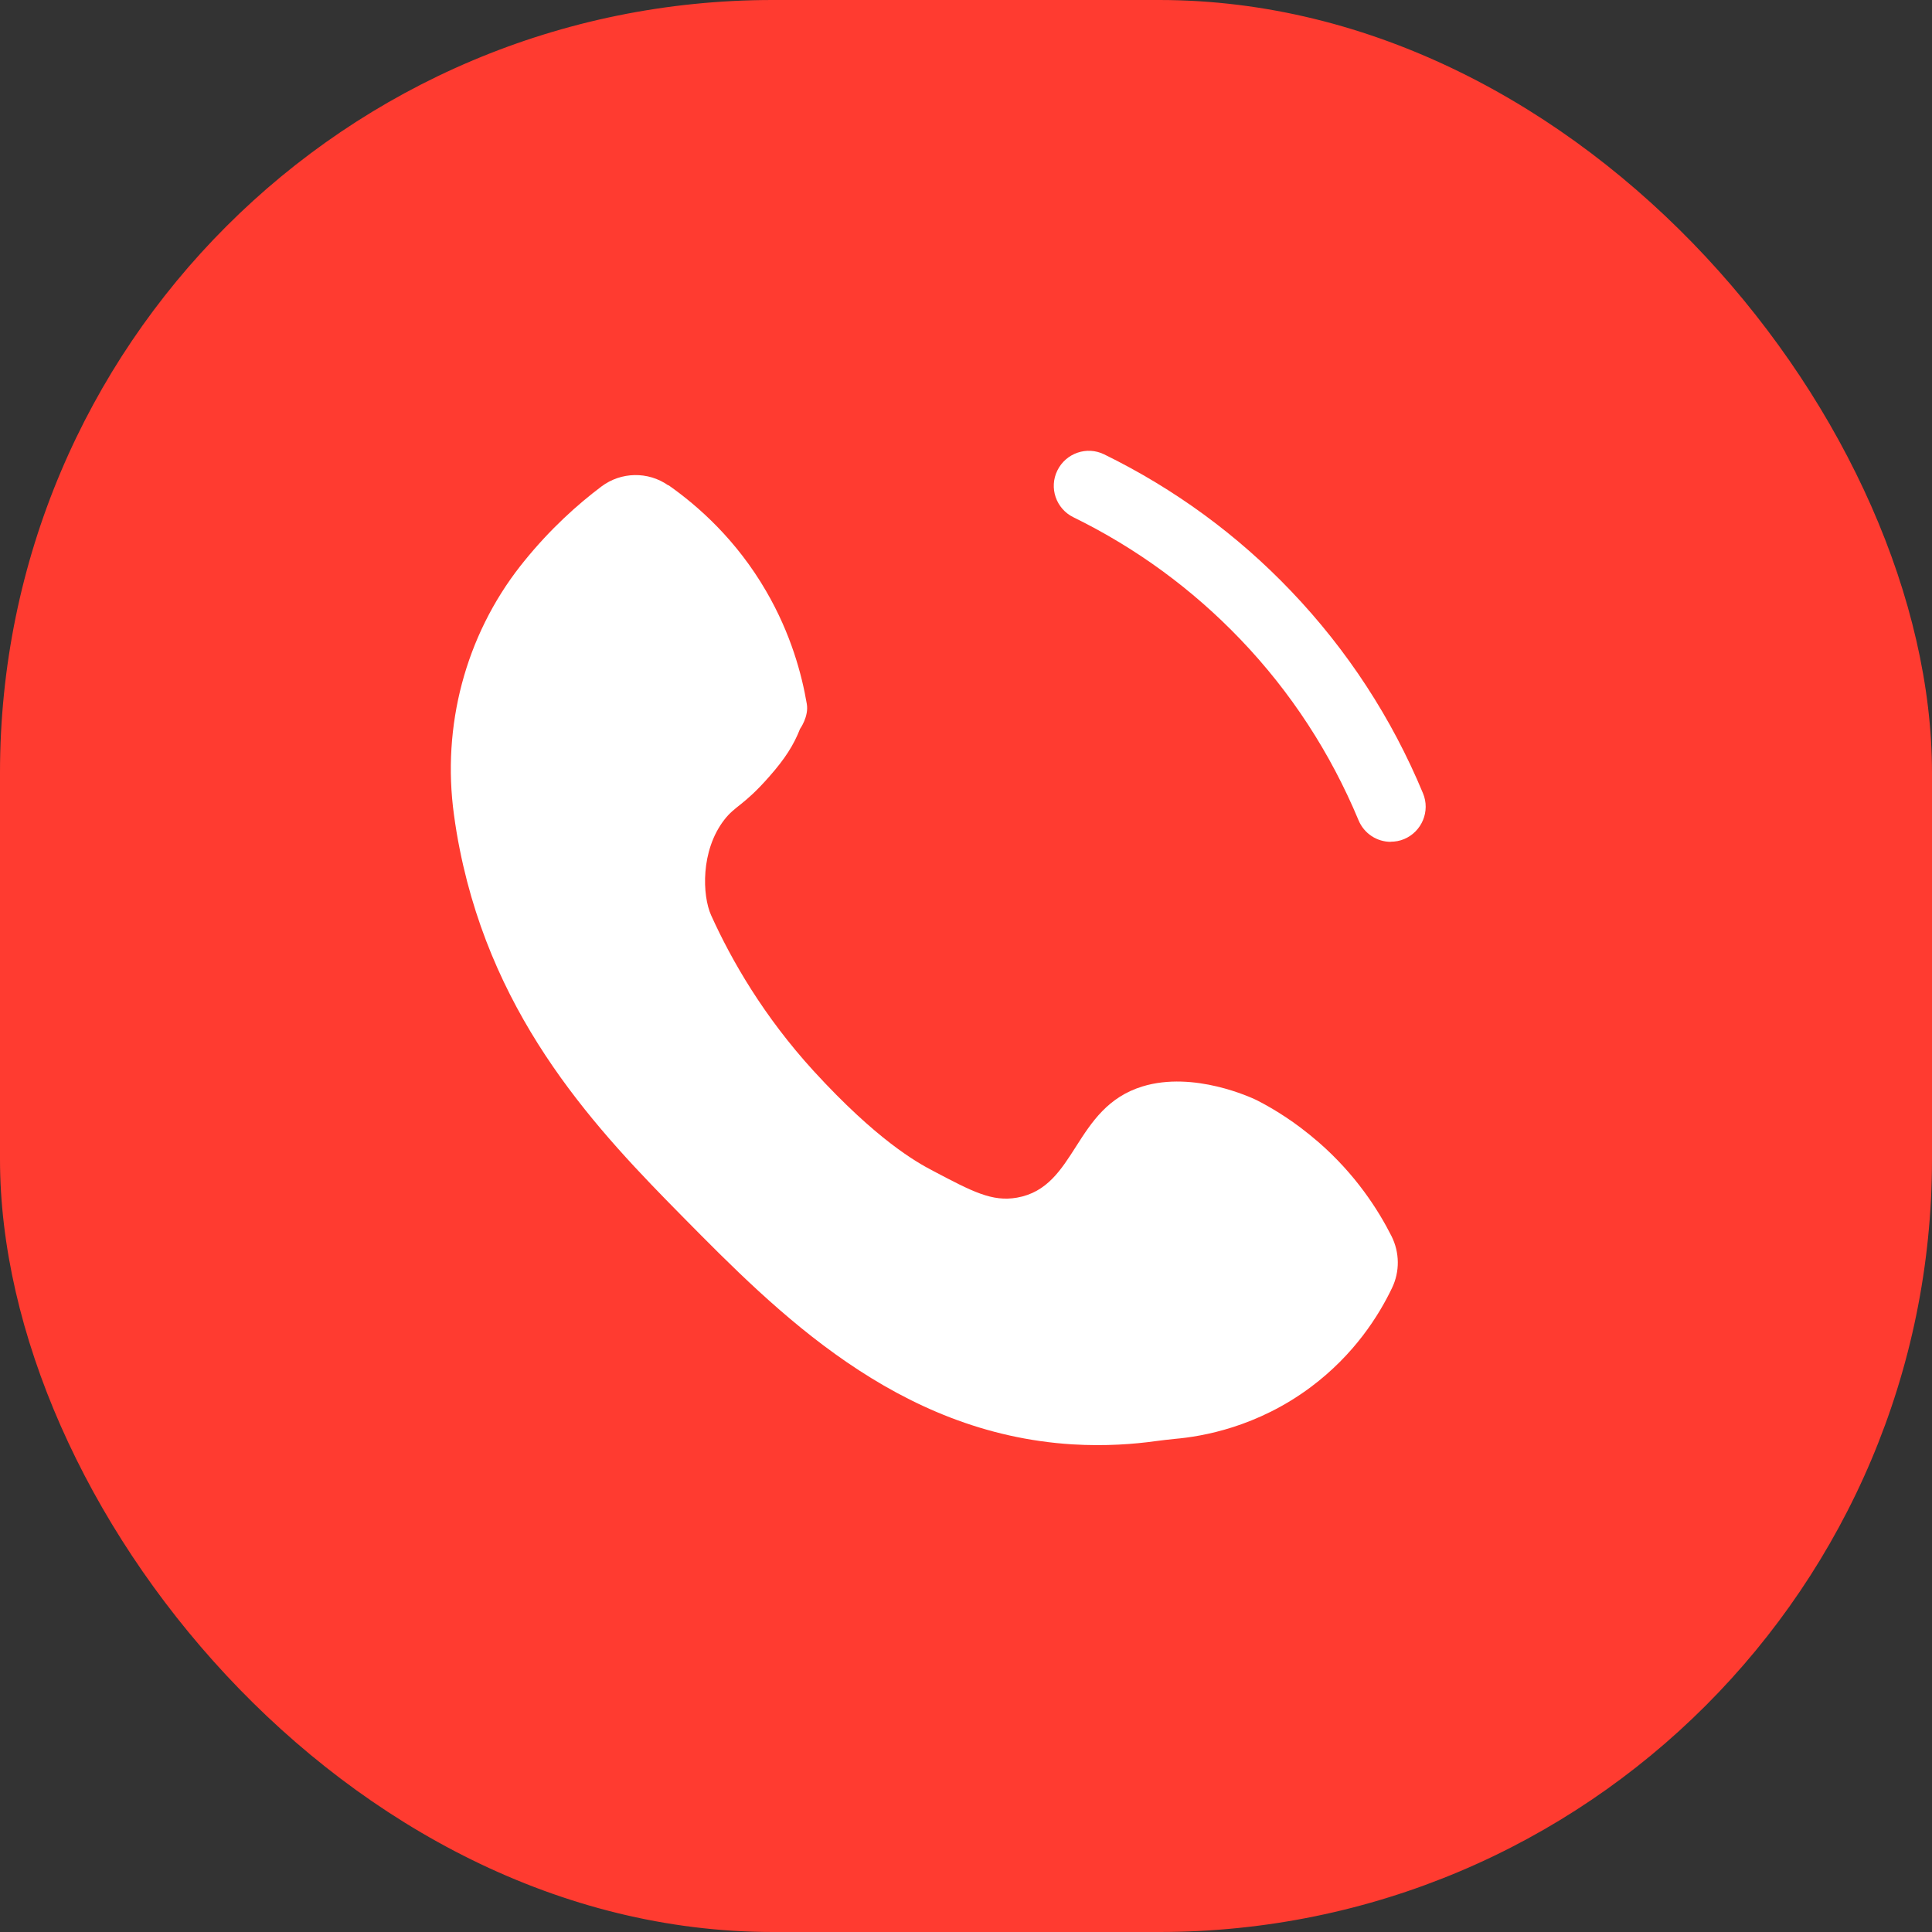
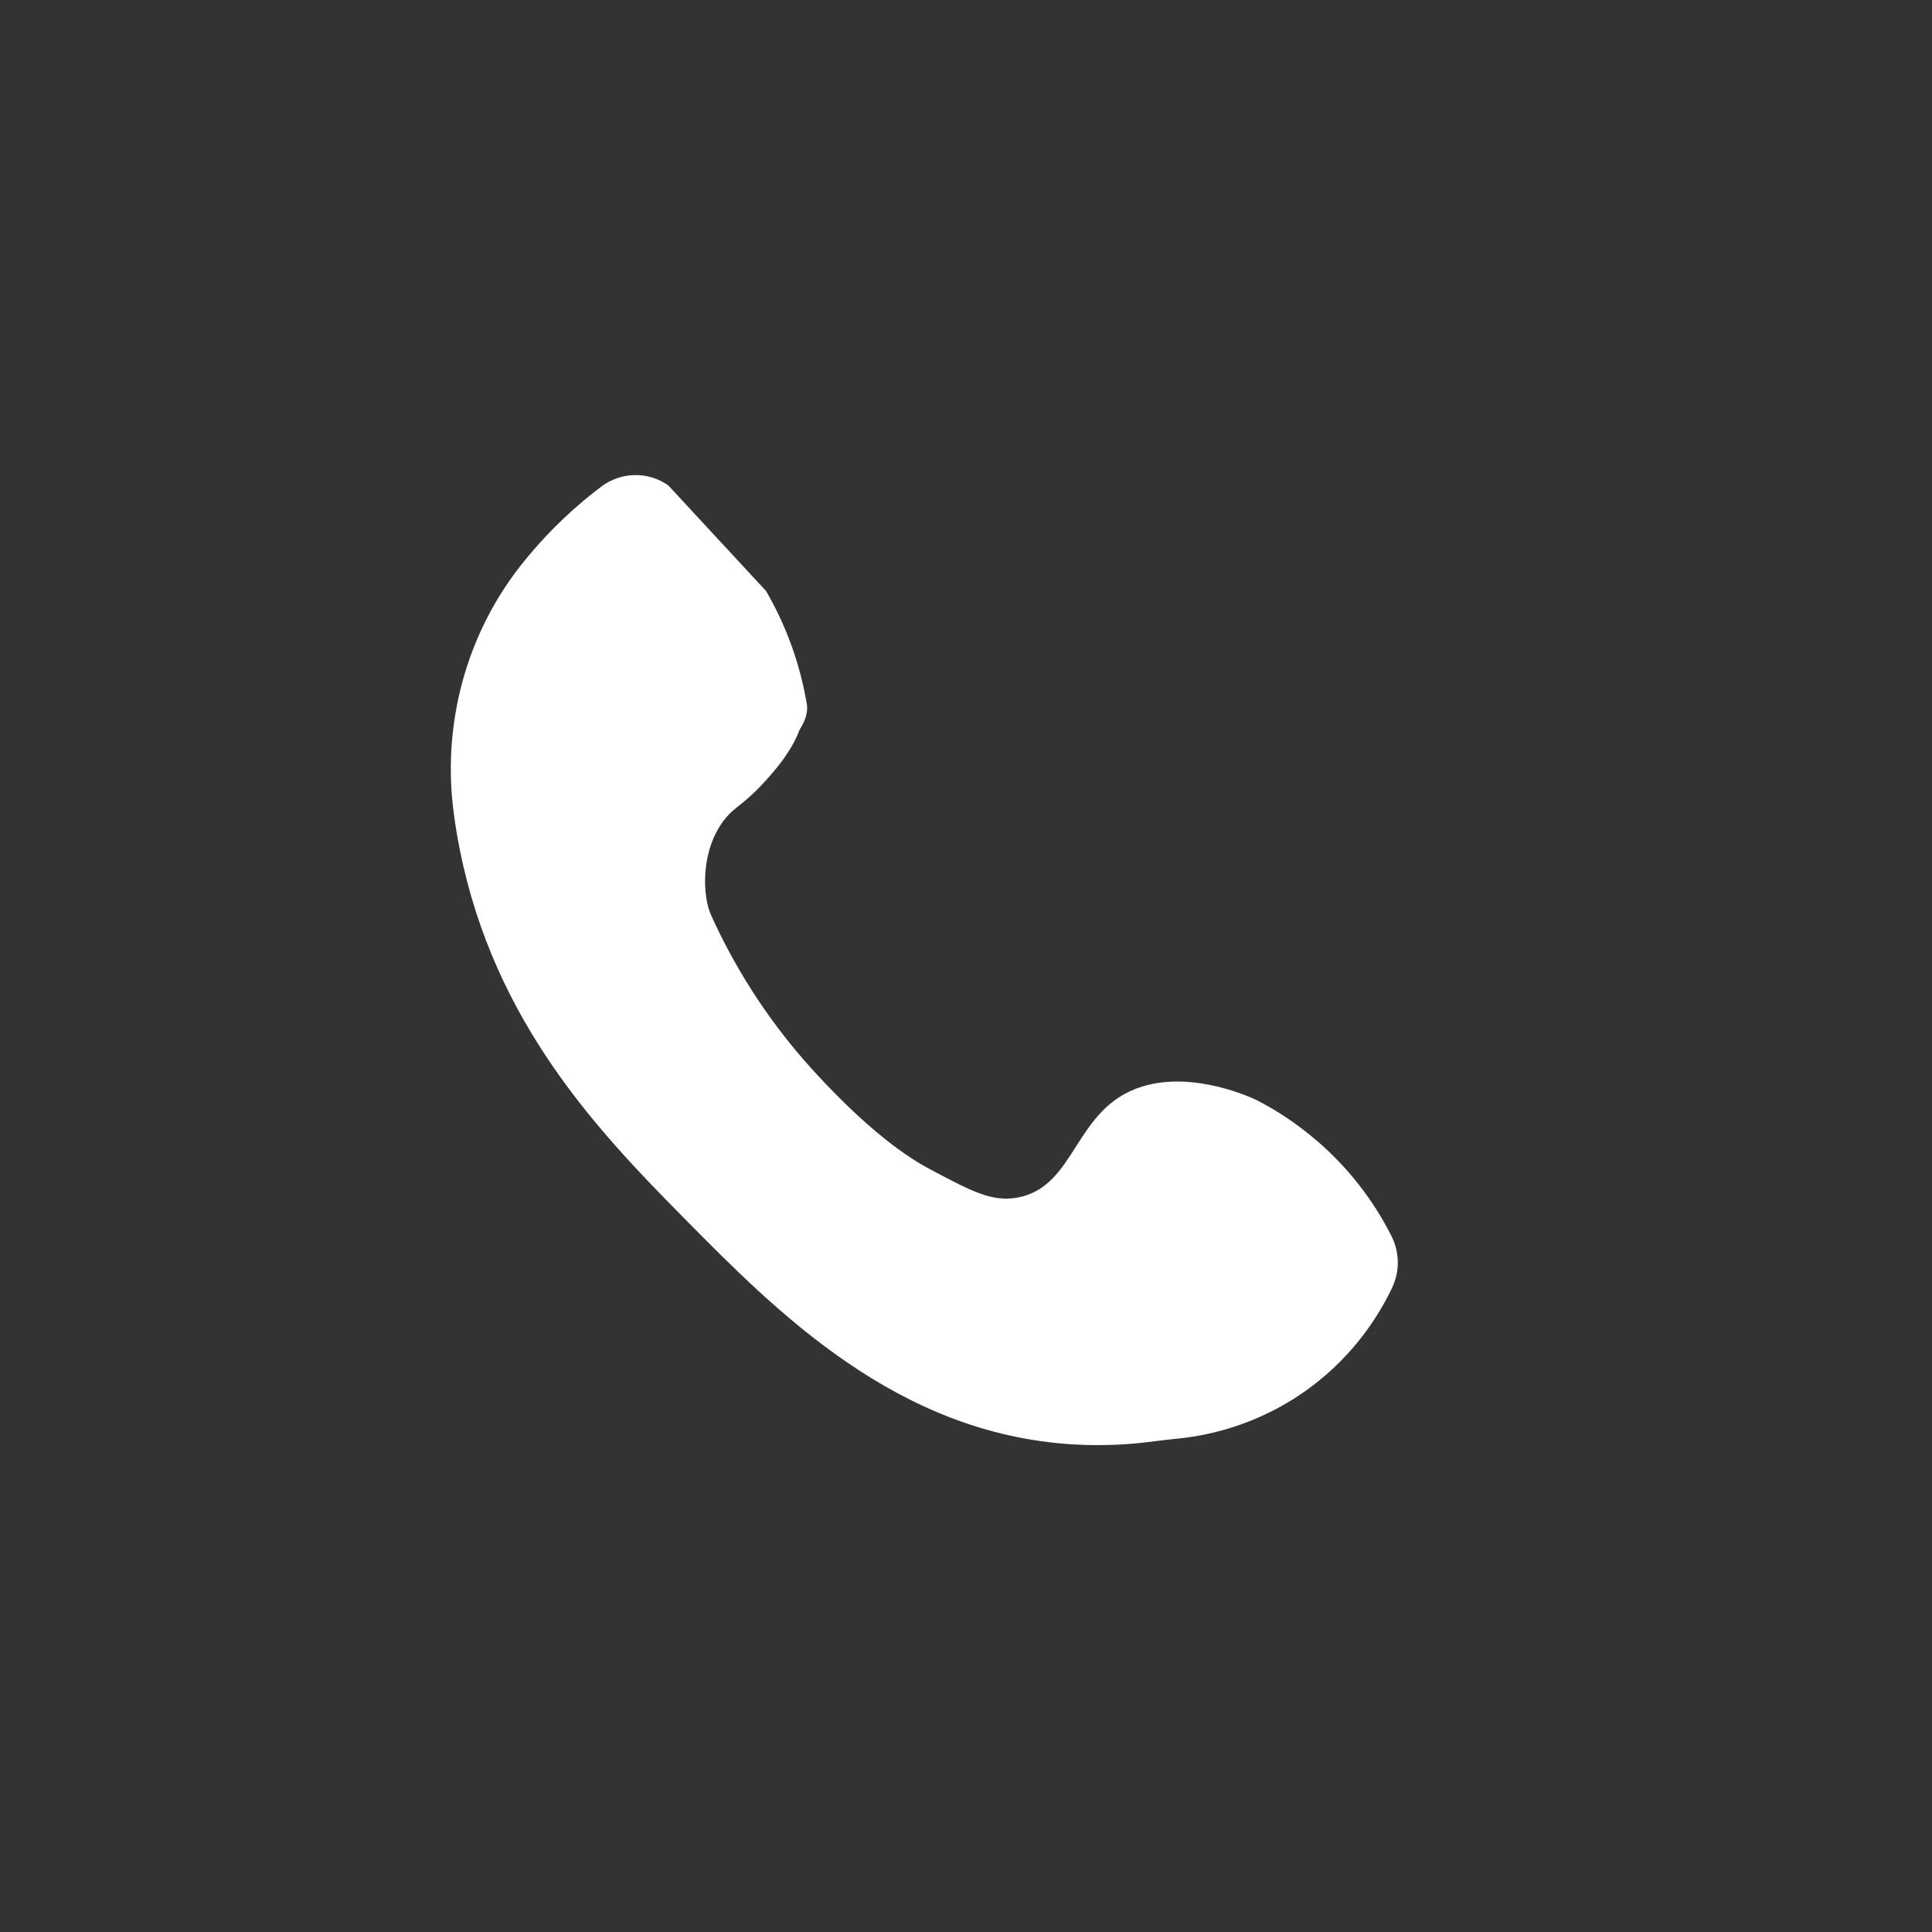
<svg xmlns="http://www.w3.org/2000/svg" width="30" height="30" viewBox="0 0 30 30" fill="none">
  <rect x="0" y="0" width="30" height="30" fill="#333333" stroke="none" />
-   <rect width="30" height="30" rx="12" fill="#FF3B30" />
-   <path d="M10.376 7.536C10.063 7.317 9.644 7.325 9.338 7.555C8.966 7.835 8.546 8.212 8.141 8.712C8.12 8.737 8.102 8.762 8.081 8.787C7.225 9.879 6.86 11.277 7.049 12.651C7.073 12.827 7.102 13.008 7.14 13.194C7.679 15.889 9.304 17.579 10.607 18.9C12.064 20.376 13.92 22.258 16.652 22.428C17.169 22.459 17.612 22.424 17.942 22.378C18.042 22.364 18.141 22.354 18.241 22.343C18.672 22.306 19.522 22.159 20.353 21.539C21.031 21.033 21.411 20.427 21.616 19.998C21.738 19.743 21.734 19.449 21.608 19.196C21.4 18.784 21.05 18.238 20.478 17.739C20.382 17.656 20.287 17.579 20.194 17.509C19.879 17.272 19.601 17.127 19.505 17.079C19.439 17.048 18.541 16.625 17.741 16.87C16.667 17.198 16.725 18.433 15.792 18.597C15.406 18.665 15.1 18.504 14.486 18.18C14.229 18.046 13.615 17.701 12.634 16.63C11.859 15.781 11.361 14.917 11.042 14.212C10.905 13.907 10.876 13.211 11.245 12.732C11.415 12.51 11.548 12.512 11.944 12.06C12.188 11.784 12.325 11.569 12.423 11.318C12.423 11.318 12.562 11.125 12.528 10.93C12.45 10.472 12.282 9.842 11.896 9.178C11.436 8.386 10.847 7.862 10.38 7.534L10.376 7.536Z" fill="white" />
-   <path d="M21.596 13.072C21.383 13.072 21.182 12.946 21.095 12.736C20.659 11.691 20.046 10.748 19.264 9.931C18.515 9.148 17.642 8.509 16.668 8.032C16.398 7.9 16.286 7.574 16.419 7.305C16.552 7.035 16.877 6.923 17.147 7.056C18.238 7.591 19.214 8.304 20.05 9.181C20.922 10.095 21.611 11.15 22.096 12.318C22.212 12.595 22.079 12.913 21.804 13.029C21.735 13.058 21.665 13.07 21.594 13.07L21.596 13.072Z" fill="white" />
+   <path d="M10.376 7.536C10.063 7.317 9.644 7.325 9.338 7.555C8.966 7.835 8.546 8.212 8.141 8.712C8.12 8.737 8.102 8.762 8.081 8.787C7.225 9.879 6.86 11.277 7.049 12.651C7.073 12.827 7.102 13.008 7.14 13.194C7.679 15.889 9.304 17.579 10.607 18.9C12.064 20.376 13.92 22.258 16.652 22.428C17.169 22.459 17.612 22.424 17.942 22.378C18.042 22.364 18.141 22.354 18.241 22.343C18.672 22.306 19.522 22.159 20.353 21.539C21.031 21.033 21.411 20.427 21.616 19.998C21.738 19.743 21.734 19.449 21.608 19.196C21.4 18.784 21.05 18.238 20.478 17.739C20.382 17.656 20.287 17.579 20.194 17.509C19.879 17.272 19.601 17.127 19.505 17.079C19.439 17.048 18.541 16.625 17.741 16.87C16.667 17.198 16.725 18.433 15.792 18.597C15.406 18.665 15.1 18.504 14.486 18.18C14.229 18.046 13.615 17.701 12.634 16.63C11.859 15.781 11.361 14.917 11.042 14.212C10.905 13.907 10.876 13.211 11.245 12.732C11.415 12.51 11.548 12.512 11.944 12.06C12.188 11.784 12.325 11.569 12.423 11.318C12.423 11.318 12.562 11.125 12.528 10.93C12.45 10.472 12.282 9.842 11.896 9.178L10.376 7.536Z" fill="white" />
</svg>